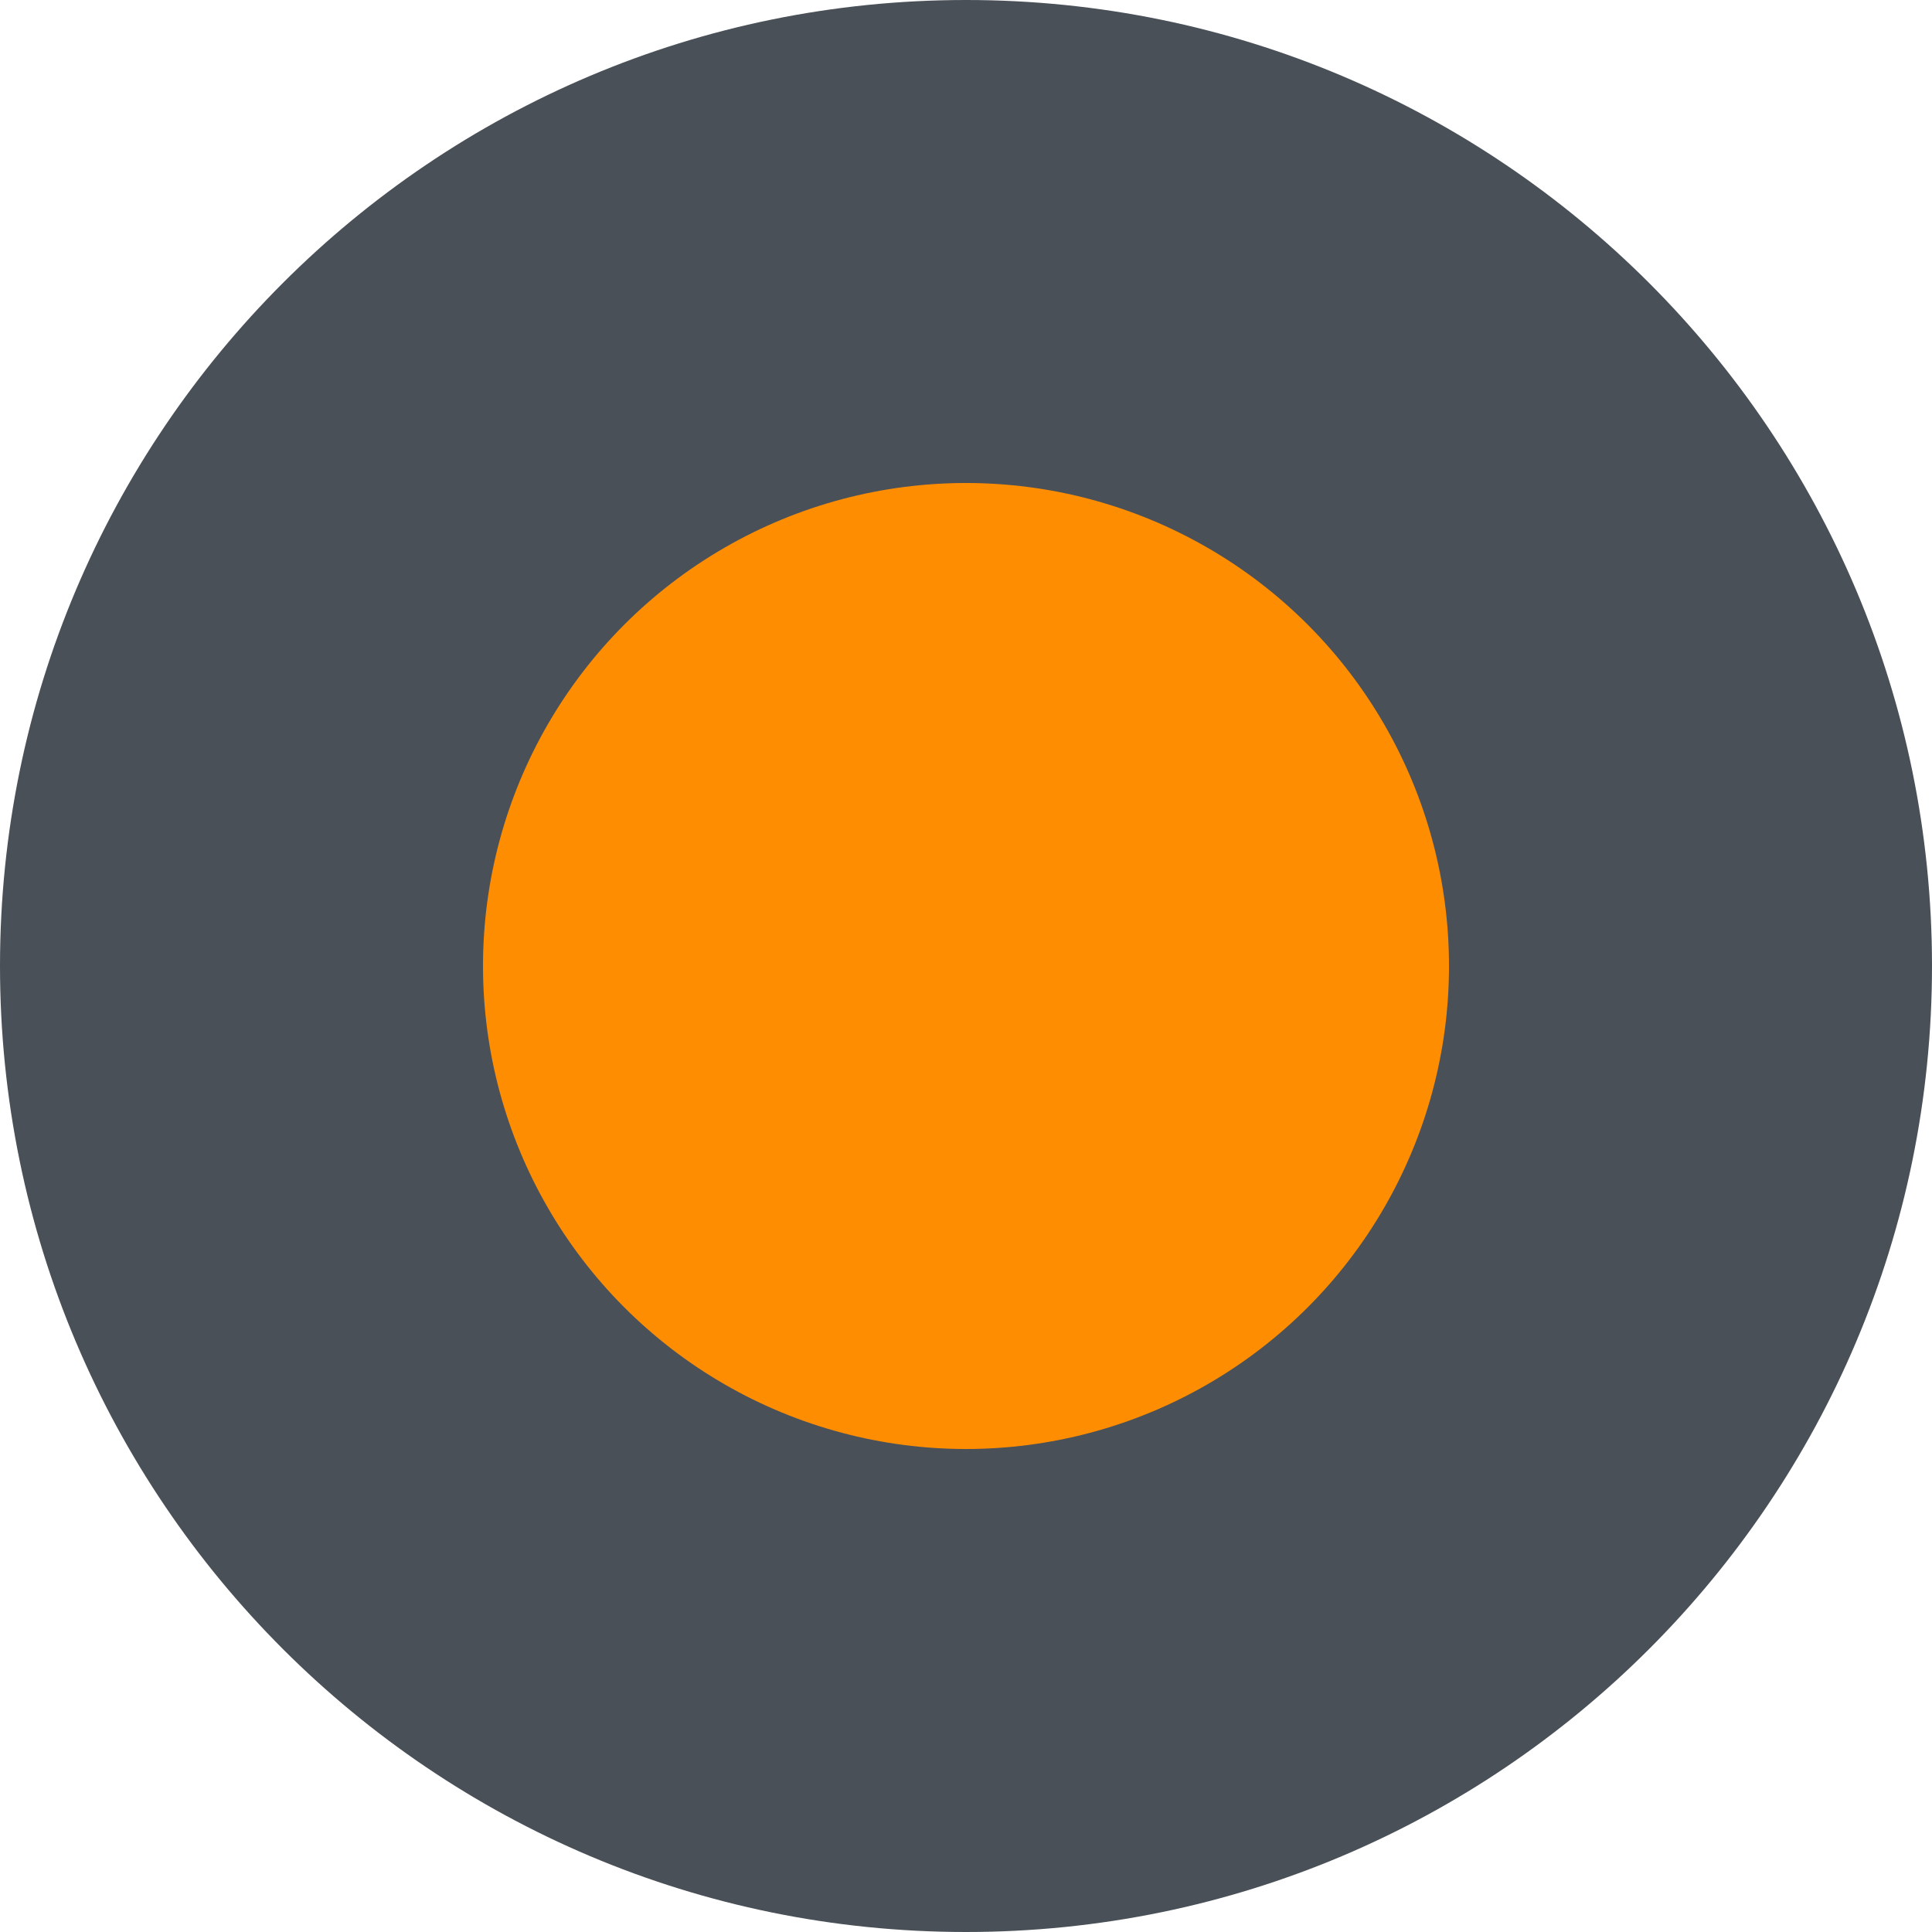
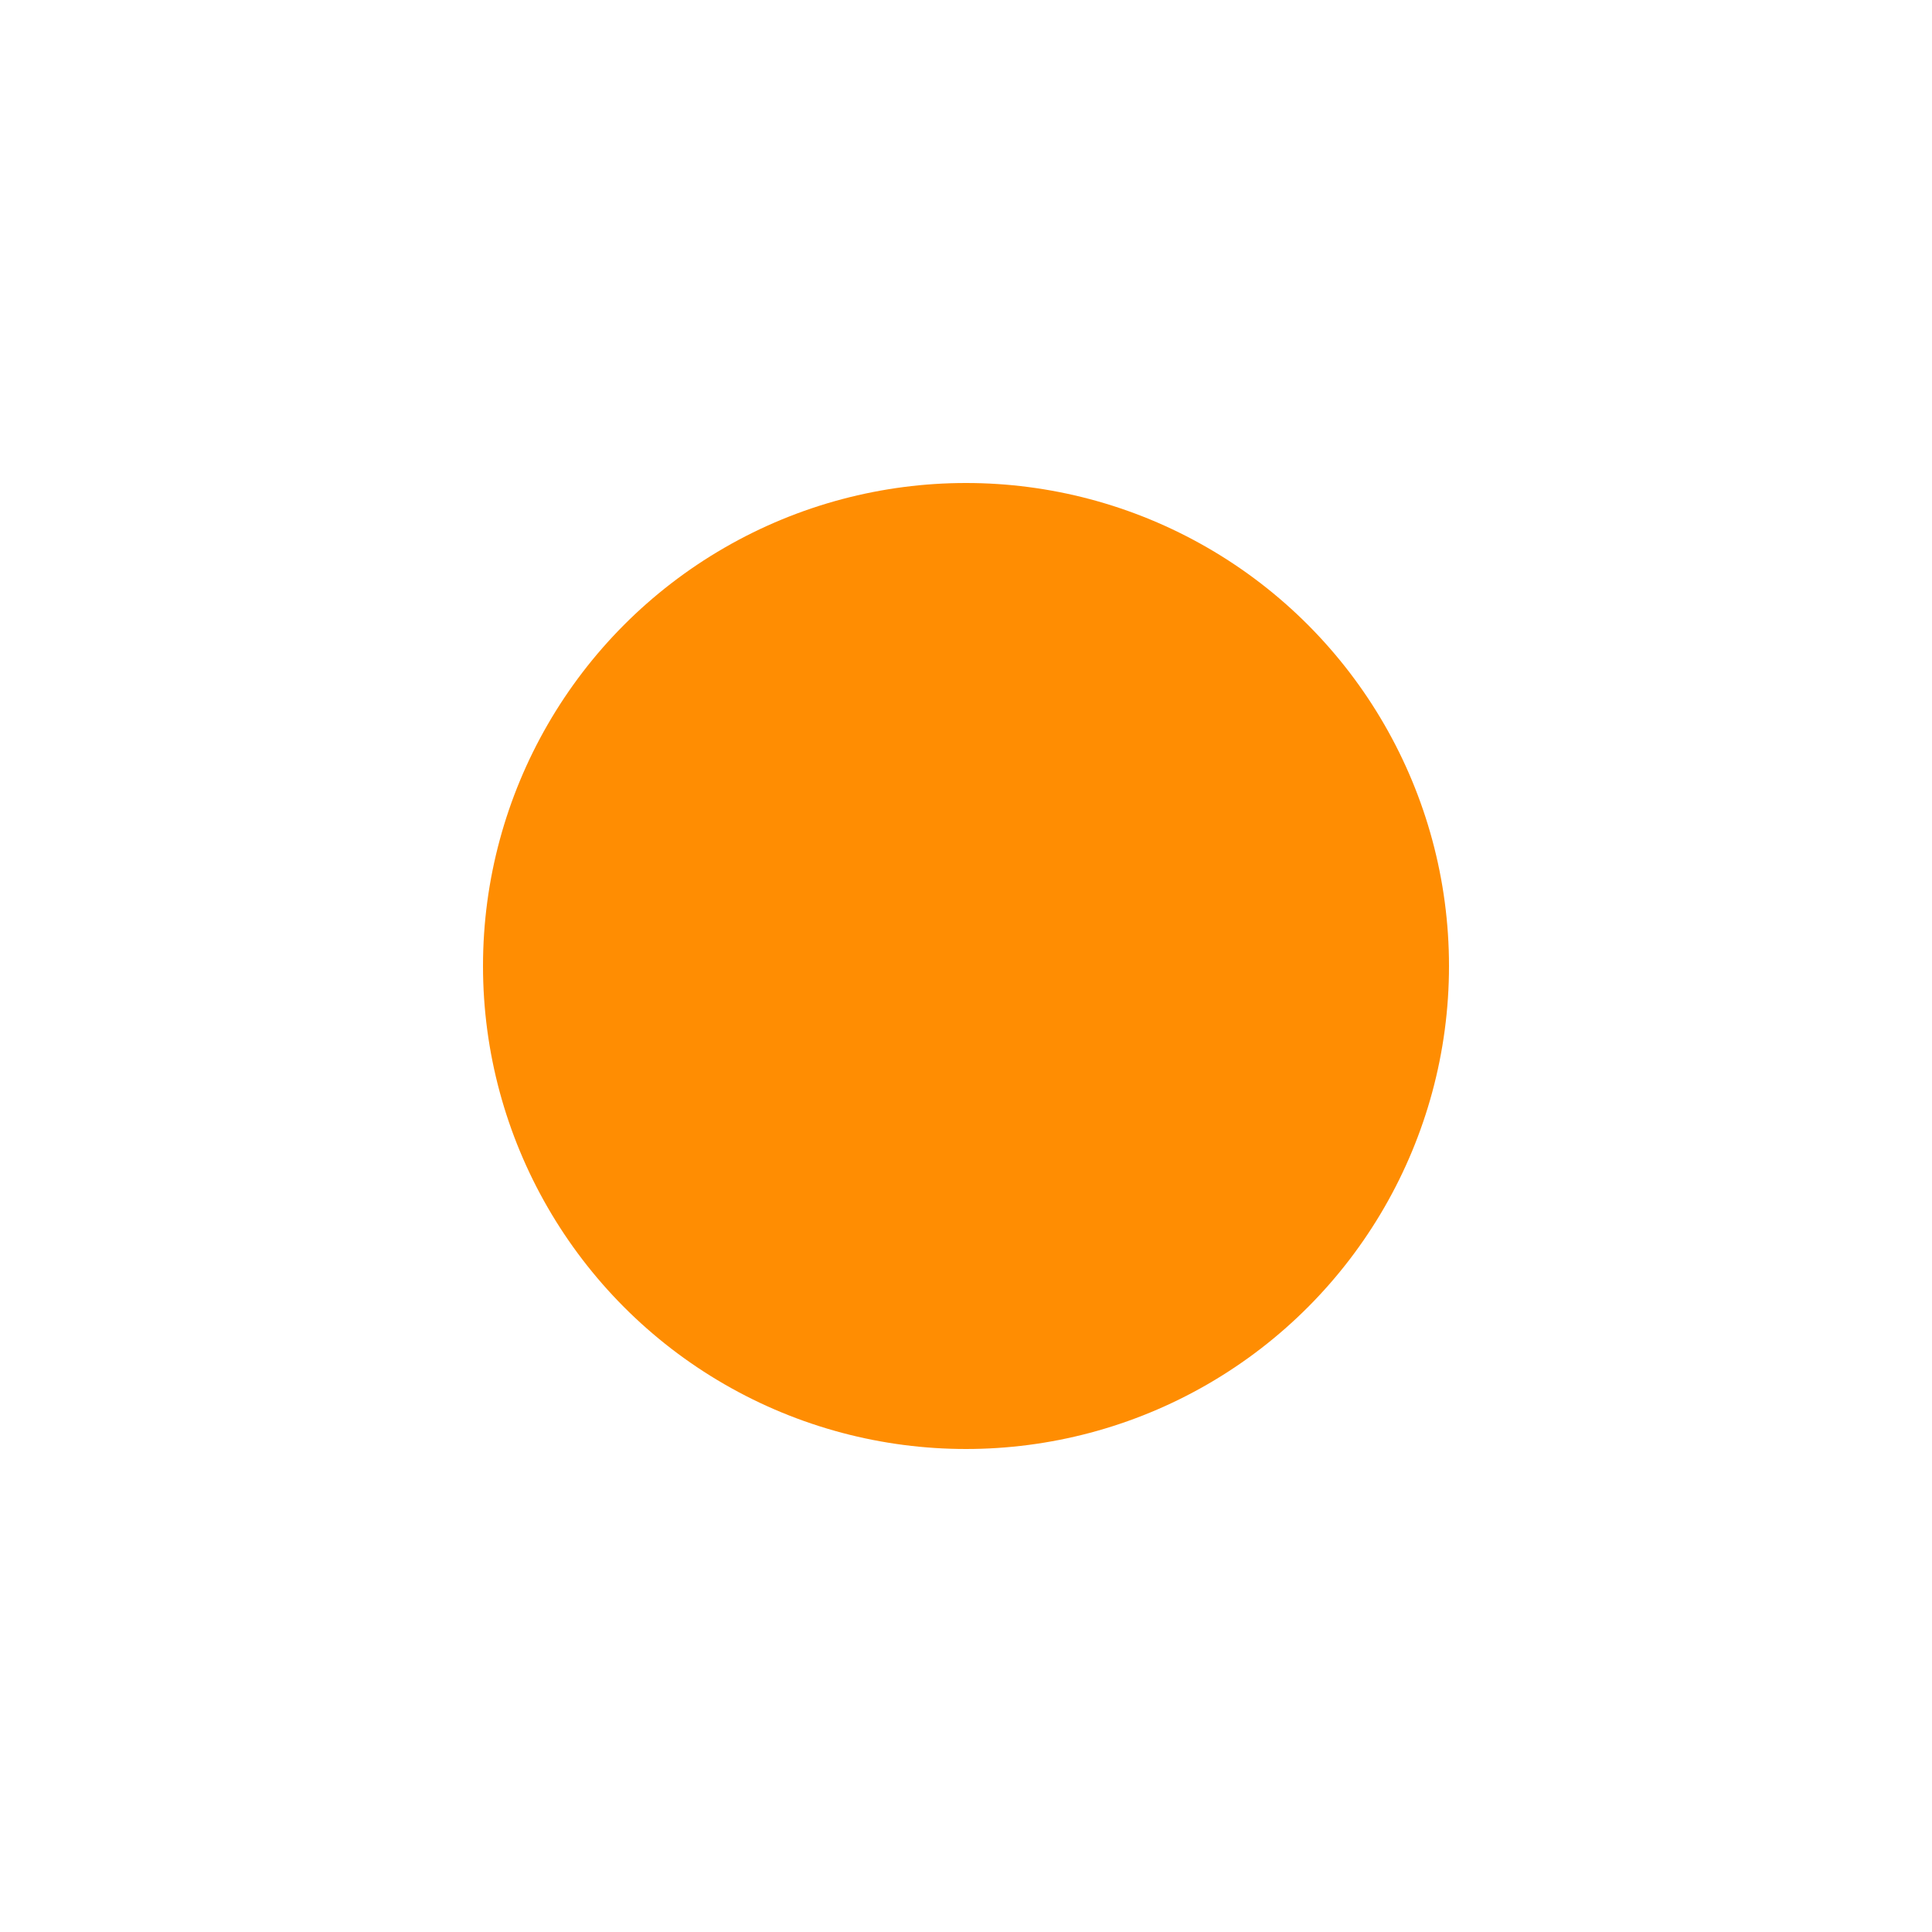
<svg xmlns="http://www.w3.org/2000/svg" xmlns:xlink="http://www.w3.org/1999/xlink" width="20px" height="20px" viewBox="0 0 20 20" version="1.1">
  <defs>
    <circle id="path-oorh_9co7y-1" cx="10" cy="10" r="5" />
  </defs>
  <g id="Page-1" stroke="none" stroke-width="1" fill="none" fill-rule="evenodd">
    <g id="02-03-Choose-language" transform="translate(-340, -516)">
      <g id="Group-3" transform="translate(0, 496)">
        <g id="Group-4" transform="translate(340, 20)">
-           <path d="M10,0 C15.523,-1.01453063e-15 20,4.477 20,10 C20,15.523 15.523,20 10,20 C4.477,20 3.38176876e-16,15.523 0,10 C-6.76353751e-16,4.477 4.477,6.76353751e-16 10,0 Z" id="Shape" fill="#495057" />
          <mask id="mask-oorh_9co7y-2" fill="white">
            <use xlink:href="#path-oorh_9co7y-1" />
          </mask>
          <use id="BG" fill="#FF8D02" xlink:href="#path-oorh_9co7y-1" />
        </g>
      </g>
    </g>
  </g>
</svg>